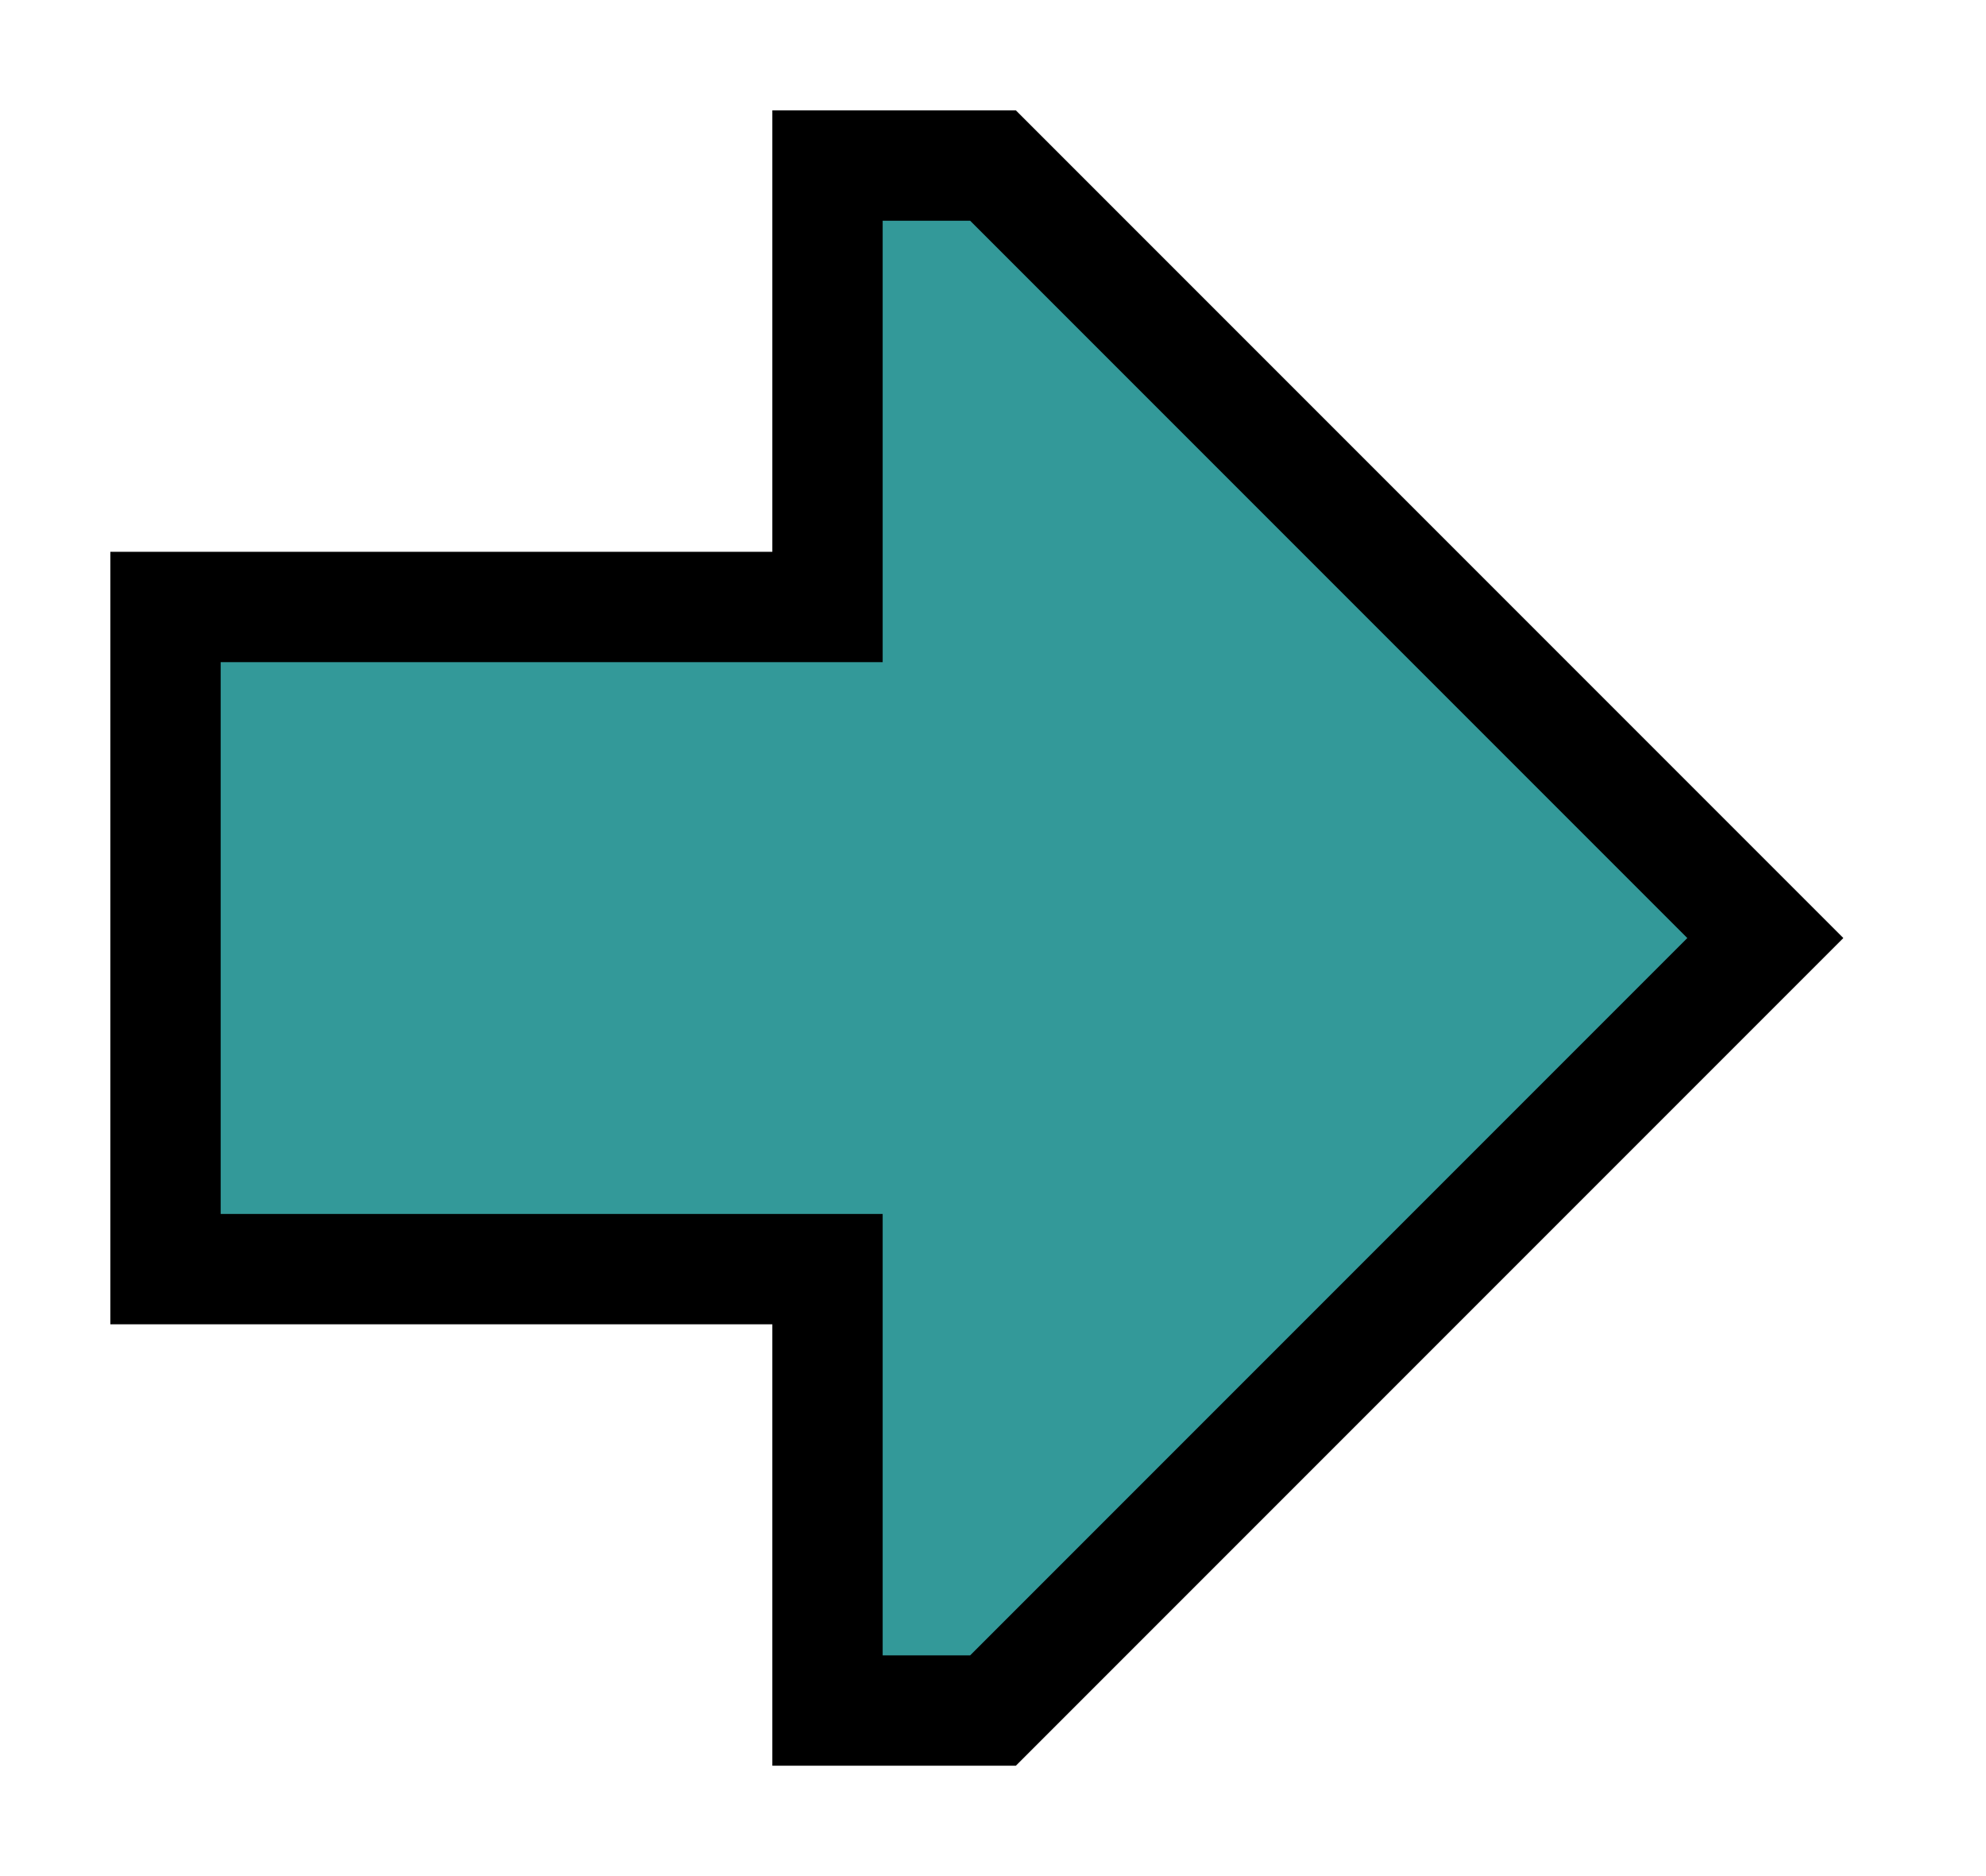
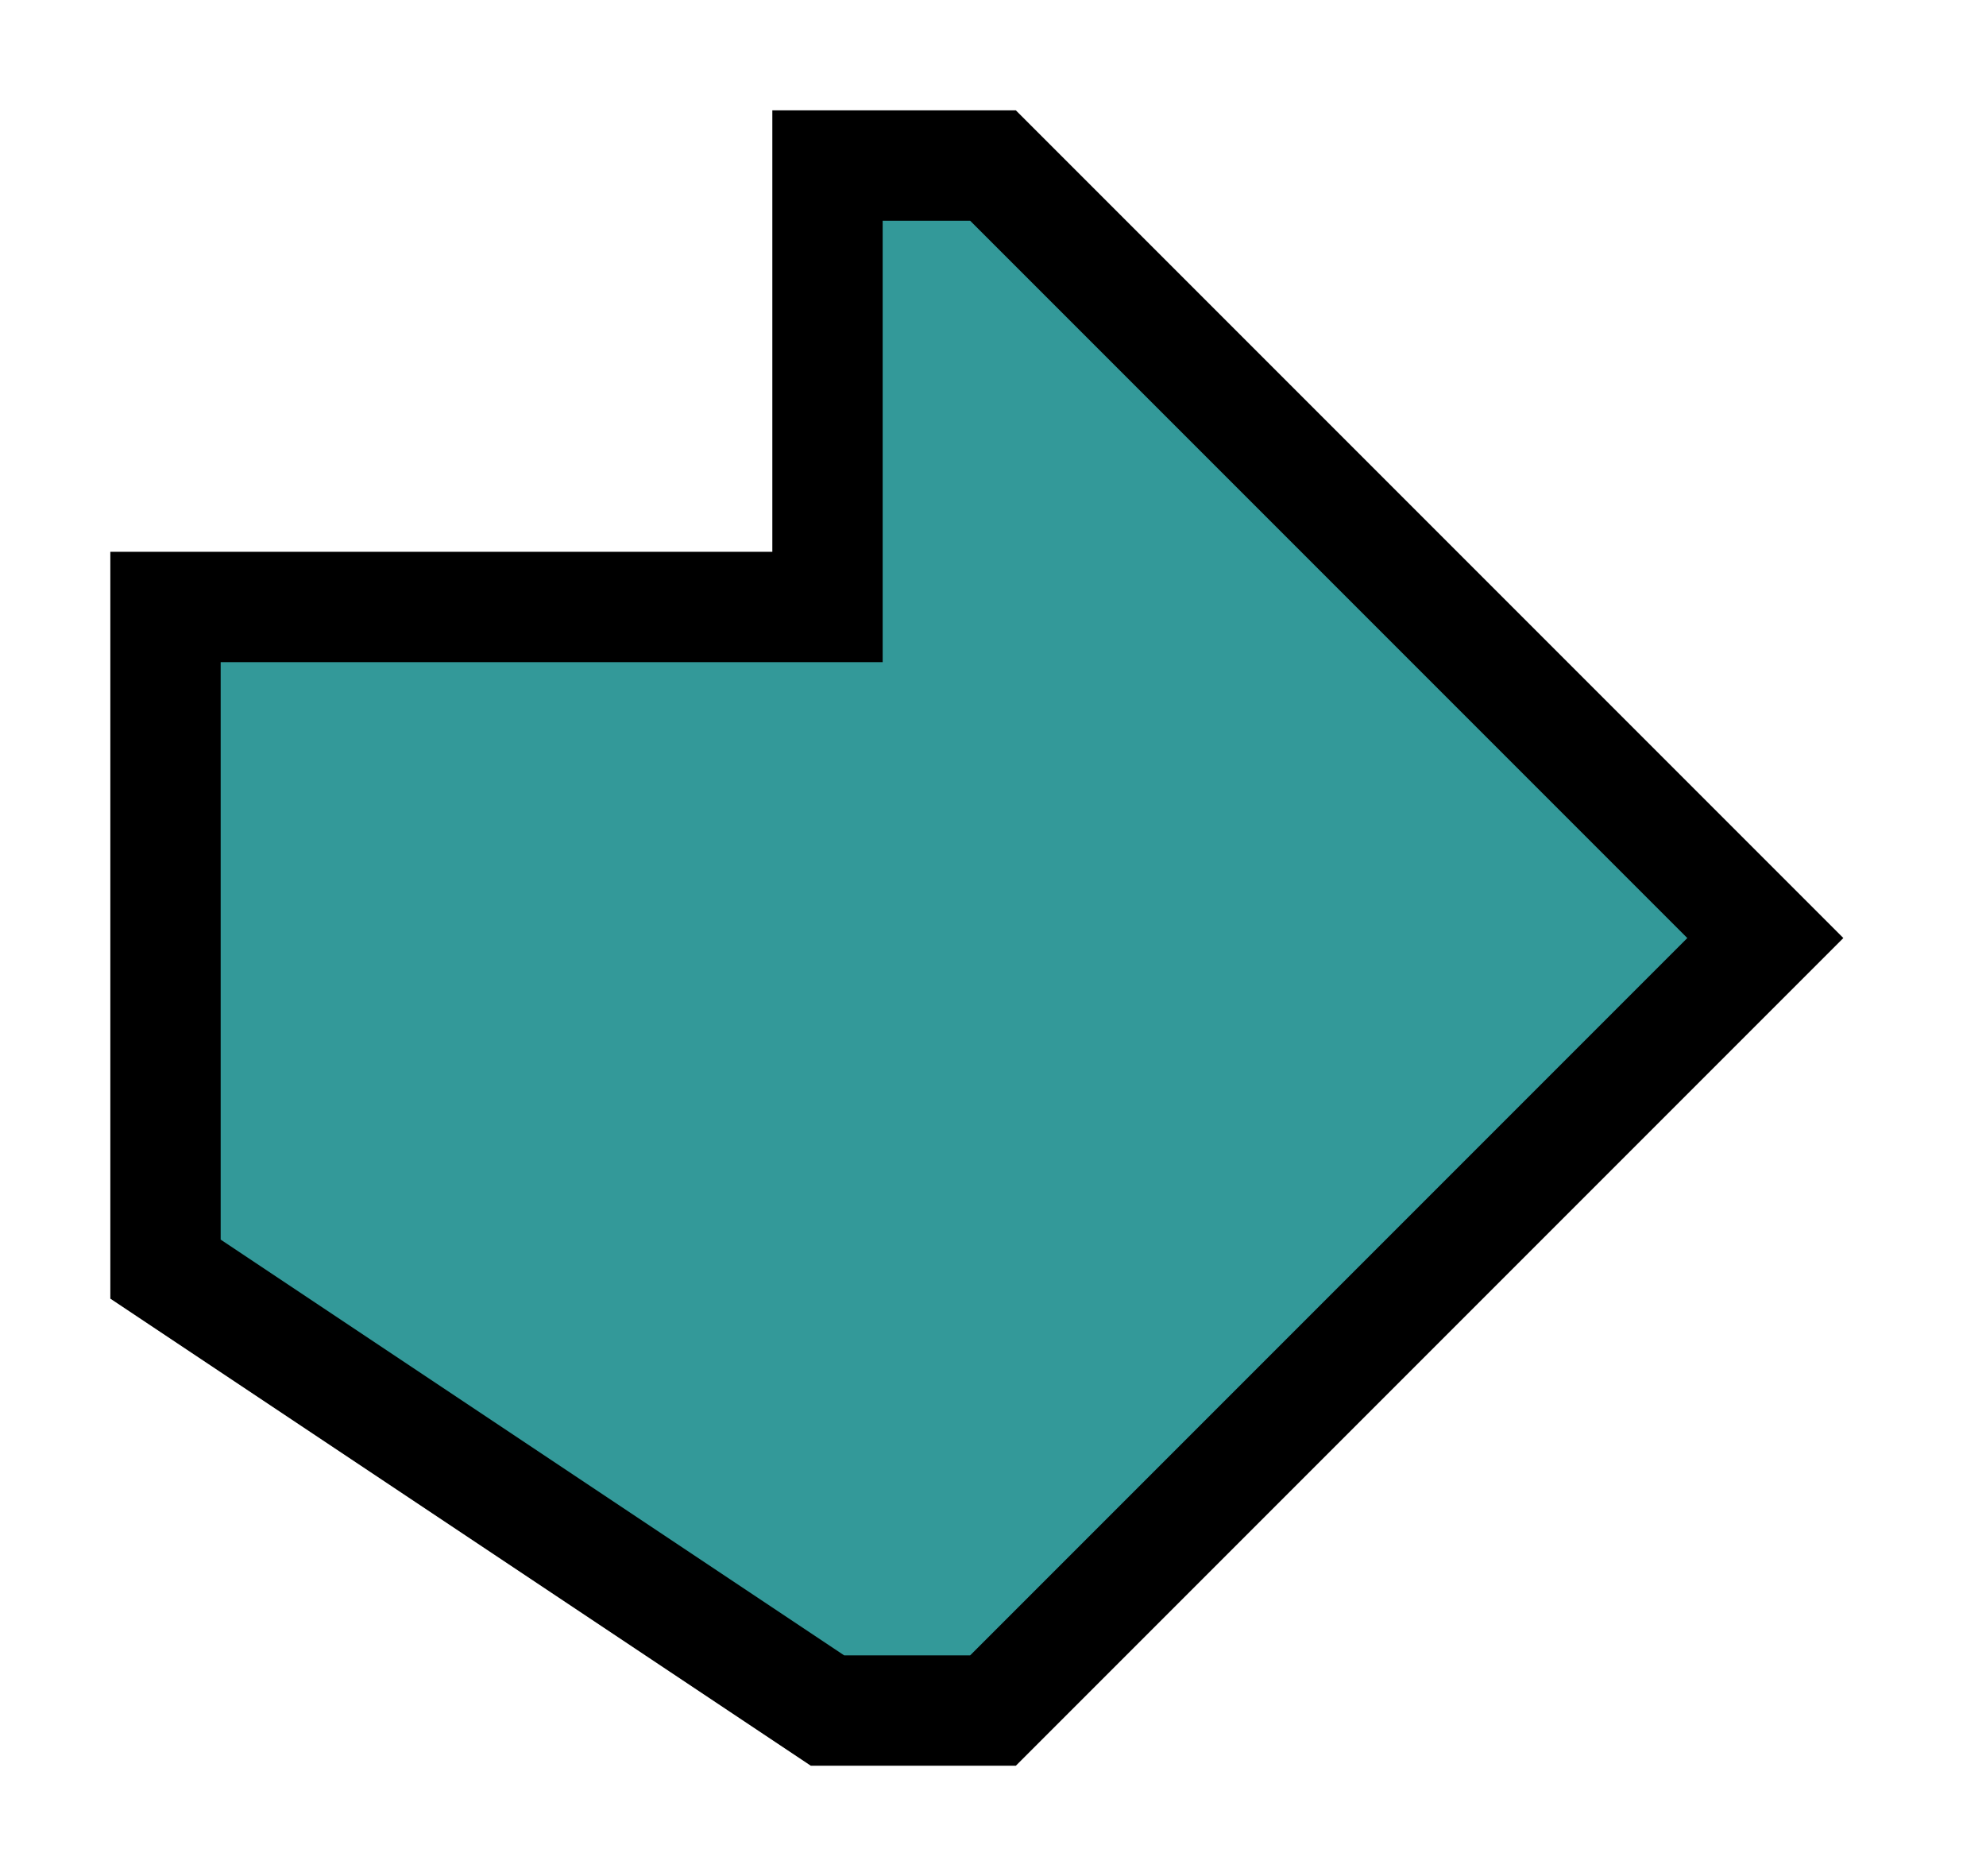
<svg xmlns="http://www.w3.org/2000/svg" xmlns:ns1="http://inkscape.sourceforge.net/DTD/sodipodi-0.dtd" xmlns:ns2="http://www.inkscape.org/namespaces/inkscape" id="svg2" ns1:version="0.32" ns2:version="0.43" width="18" height="17" version="1.0" ns1:docbase="D:\slady\pic\svg\wiki\b" ns1:docname="Arrow_green.svg">
  <defs id="defs5" />
  <ns1:namedview ns2:window-height="742" ns2:window-width="1024" ns2:pageshadow="2" ns2:pageopacity="0.0" borderopacity="1.0" bordercolor="#666666" pagecolor="#ffffff" id="base" ns2:zoom="33.823529" ns2:cx="8.9999999" ns2:cy="8.4999999" ns2:window-x="-4" ns2:window-y="-4" ns2:current-layer="svg2" />
-   <path style="fill:#339999;fill-opacity:1;fill-rule:evenodd;stroke:#000000;stroke-width:1px;stroke-linecap:butt;stroke-linejoin:miter;stroke-opacity:1" d="M 1.5,5.5 L 1.5,11.5 L 7.5,11.5 L 7.5,15.5 L 9.0,15.5 L 16.0,8.5 L 9,1.5 L 7.5,1.5 L 7.5,5.5 L 1.5,5.5 z " id="path1316" />
+   <path style="fill:#339999;fill-opacity:1;fill-rule:evenodd;stroke:#000000;stroke-width:1px;stroke-linecap:butt;stroke-linejoin:miter;stroke-opacity:1" d="M 1.5,5.5 L 1.5,11.5 L 7.5,15.5 L 9.0,15.5 L 16.0,8.5 L 9,1.5 L 7.5,1.5 L 7.5,5.5 L 1.5,5.5 z " id="path1316" />
</svg>